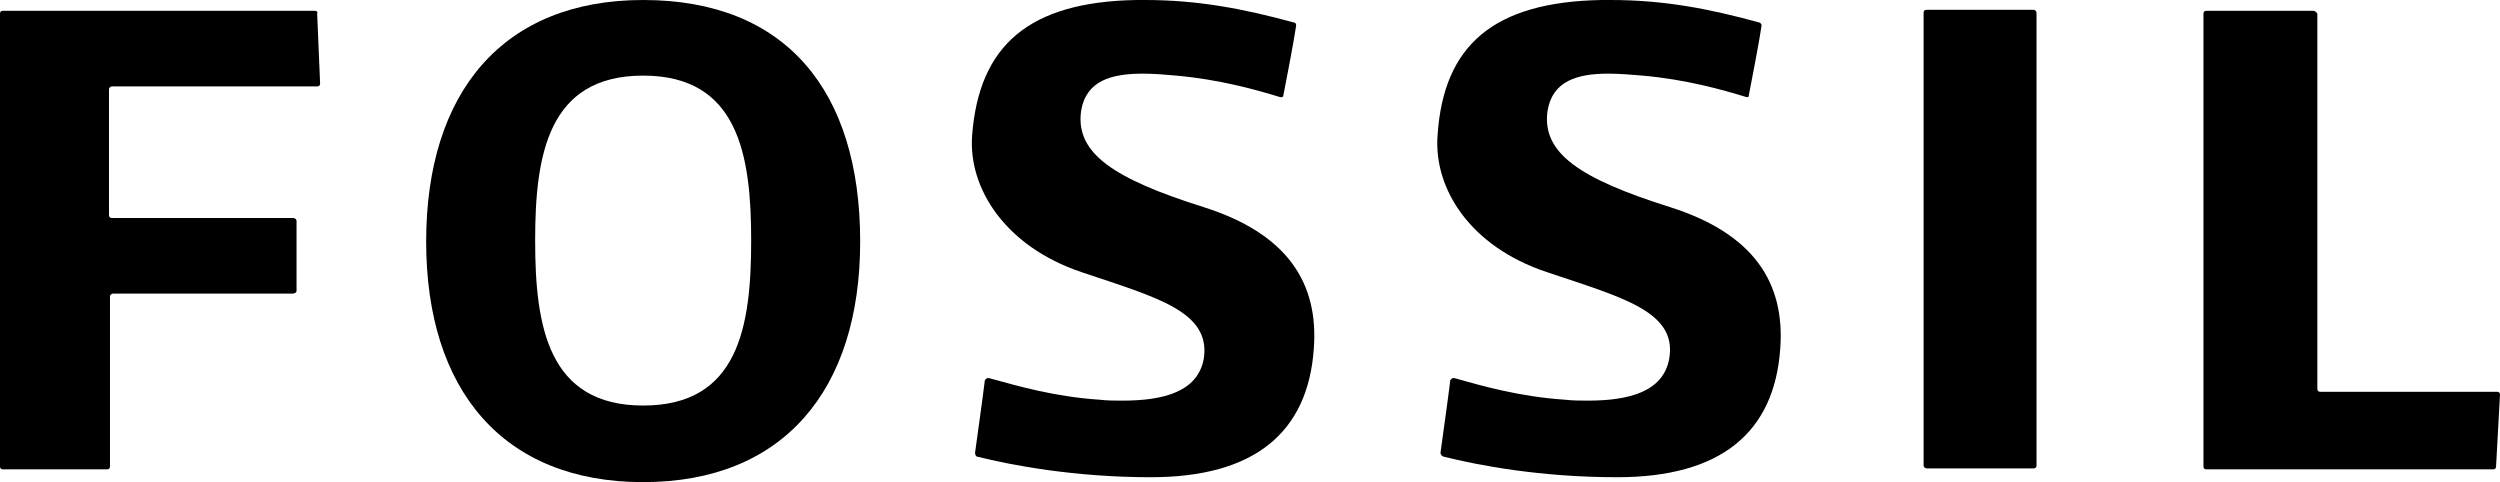
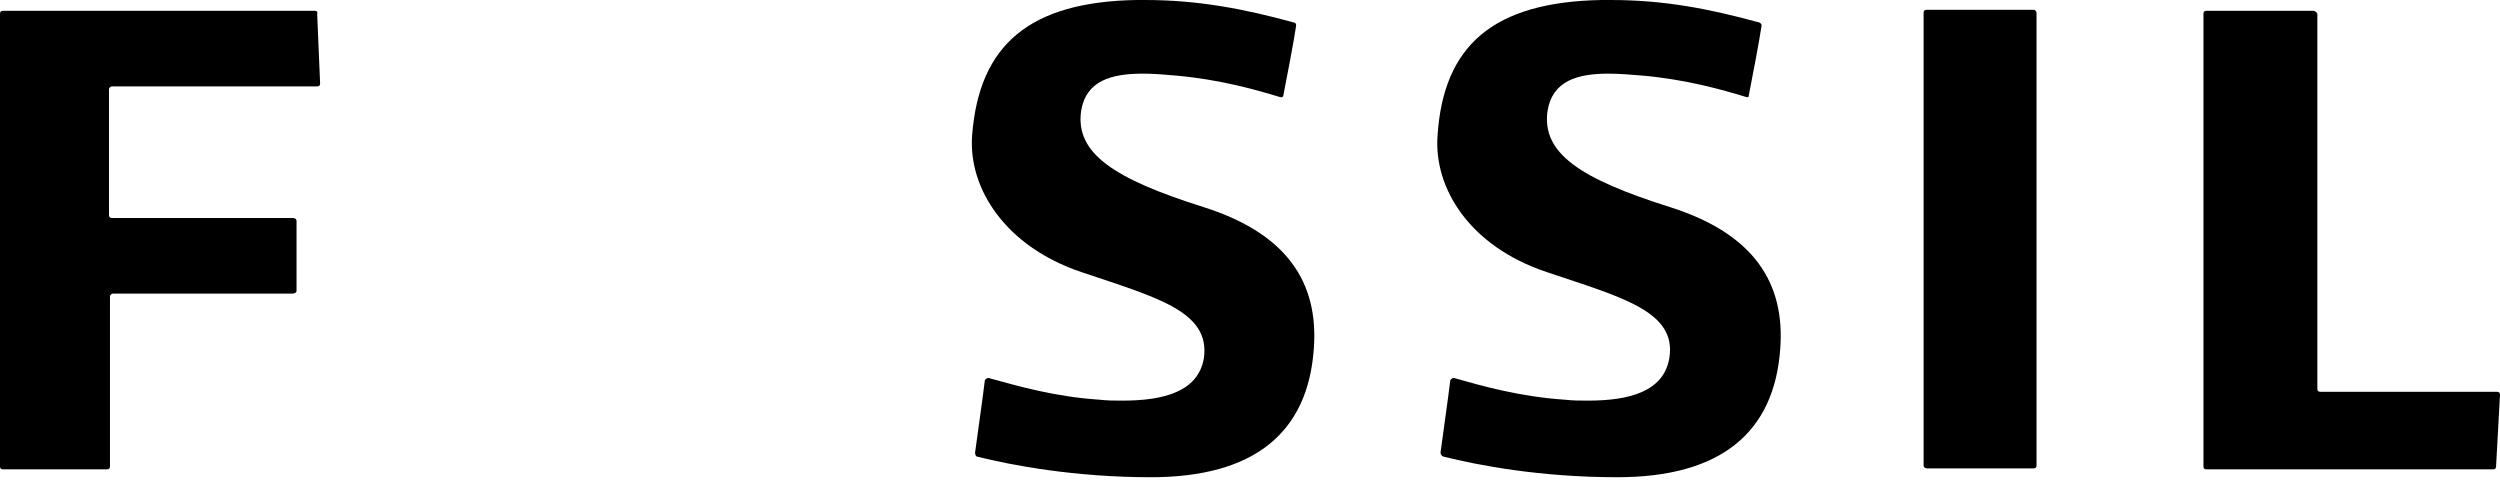
<svg xmlns="http://www.w3.org/2000/svg" version="1.1" id="Layer_1" x="0px" y="0px" viewBox="0 0 254.6 49.1" style="enable-background:new 0 0 254.6 49.1;" xml:space="preserve">
  <g>
    <path d="M164,0c-0.3,0-0.6,0-0.9,0c-11,0.2-16.1,4.6-16.7,13.8c-0.4,5.4,3.3,11.3,11.1,13.9c7.7,2.6,13.3,4,12.5,8.8   c-0.6,3.4-4.1,4.3-8.3,4.3c-0.8,0-1.5,0-2.4-0.1c-4.5-0.3-8.4-1.4-11.2-2.2c0,0-0.1,0-0.1,0c-0.1,0-0.2,0.1-0.3,0.2   c-0.2,1.7-0.8,5.9-1,7.4c0,0.2,0.2,0.4,0.3,0.4c3.6,0.9,9.9,2.1,17.7,2.1c10.5,0,16-4.5,16.6-13.1c0.5-6.7-2.7-11.7-11.2-14.4   c-9.2-2.9-13.1-5.5-12.5-9.8c0.5-3.1,3.1-3.8,6.2-3.8c1.1,0,2.3,0.1,3.5,0.2c4.4,0.4,8,1.4,10.6,2.2c0,0,0,0,0,0   c0.1,0,0.2,0,0.2-0.2c0.3-1.5,1.1-5.7,1.3-7.1c0-0.2-0.2-0.3-0.2-0.3C174.1,0.9,169.5,0,164,0">
  </path>
    <path d="M116.6,0c-0.3,0-0.6,0-0.9,0c-10.9,0.2-16,4.6-16.7,13.8c-0.4,5.4,3.4,11.3,11.1,13.9c7.7,2.6,13.2,4,12.5,8.8   c-0.6,3.4-4.1,4.3-8.3,4.3c-0.8,0-1.5,0-2.4-0.1c-4.5-0.3-8.3-1.4-11.2-2.2c0,0-0.1,0-0.1,0c-0.1,0-0.2,0.1-0.3,0.2   c-0.2,1.7-0.8,5.9-1,7.4c0,0.2,0.1,0.4,0.2,0.4c3.6,0.9,10,2.1,17.7,2.1c10.5,0,16-4.5,16.6-13.1c0.5-6.7-2.7-11.7-11.2-14.4   c-9.2-2.9-13.1-5.5-12.5-9.8c0.5-3.1,3.1-3.8,6.3-3.8c1.1,0,2.3,0.1,3.4,0.2c4.4,0.4,8,1.4,10.6,2.2c0,0,0,0,0.1,0   c0,0,0.2,0,0.2-0.2c0.3-1.5,1.1-5.7,1.3-7.1c0-0.2-0.1-0.3-0.2-0.3C126.7,0.9,122,0,116.6,0">
  </path>
    <path d="M32.1,1.1H0.3C0.1,1.1,0,1.2,0,1.4v46.1c0,0.2,0.1,0.3,0.3,0.3h10.6c0.2,0,0.3-0.1,0.3-0.3V30.2c0-0.2,0.2-0.3,0.3-0.3   h18.3c0.2,0,0.4-0.1,0.4-0.3v-7.1c0-0.2-0.2-0.3-0.4-0.3H11.4c-0.2,0-0.3-0.1-0.3-0.3V9.1c0-0.2,0.2-0.3,0.3-0.3h20.9   c0.2,0,0.3-0.1,0.3-0.3l-0.3-7.1C32.4,1.2,32.2,1.1,32.1,1.1">
  </path>
-     <path d="M65.5,0C51.2,0,43.4,9.4,43.4,24.6c0,15.1,7.8,24.5,22.1,24.5c14.3,0,22.1-9.4,22.1-24.5C87.6,9.2,80,0,65.5,0 M65.5,41.3   c-9.7,0-11-8.1-11-16.8c0-8.7,1.3-16.8,11-16.8c9.7,0,11,8.1,11,16.8C76.5,33.3,75.2,41.3,65.5,41.3">
-   </path>
    <path d="M207.1,1h-10.9c-0.2,0-0.3,0.1-0.3,0.3v46.1c0,0.2,0.2,0.3,0.3,0.3h10.9c0.2,0,0.3-0.1,0.3-0.3V1.3   C207.4,1.2,207.3,1,207.1,1">
  </path>
    <path d="M235.6,1.1h-10.9c-0.2,0-0.3,0.1-0.3,0.3v46.1c0,0.2,0.1,0.3,0.3,0.3h29.2c0.2,0,0.3-0.1,0.3-0.3l0.4-7.3   c0-0.2-0.1-0.3-0.3-0.3h-18c-0.2,0-0.3-0.1-0.3-0.3V1.4C235.9,1.2,235.7,1.1,235.6,1.1">
  </path>
  </g>
</svg>